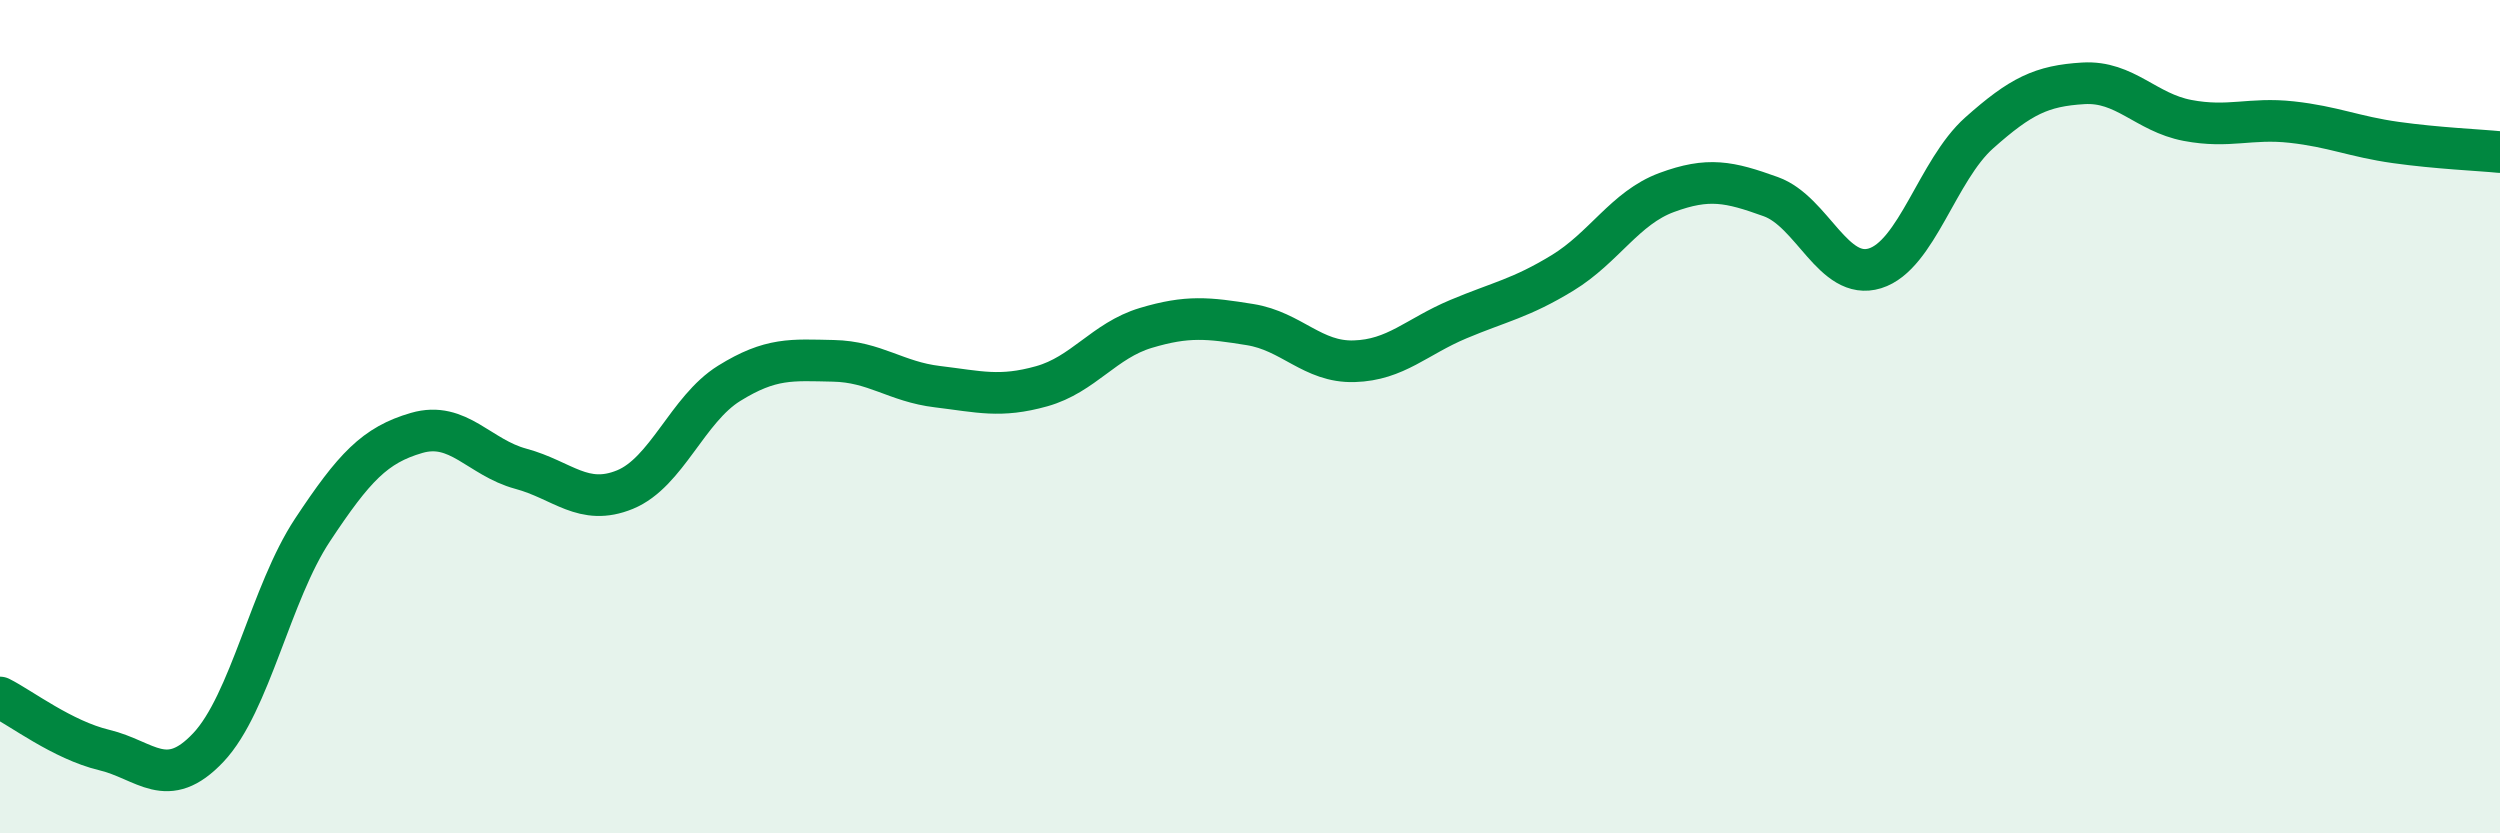
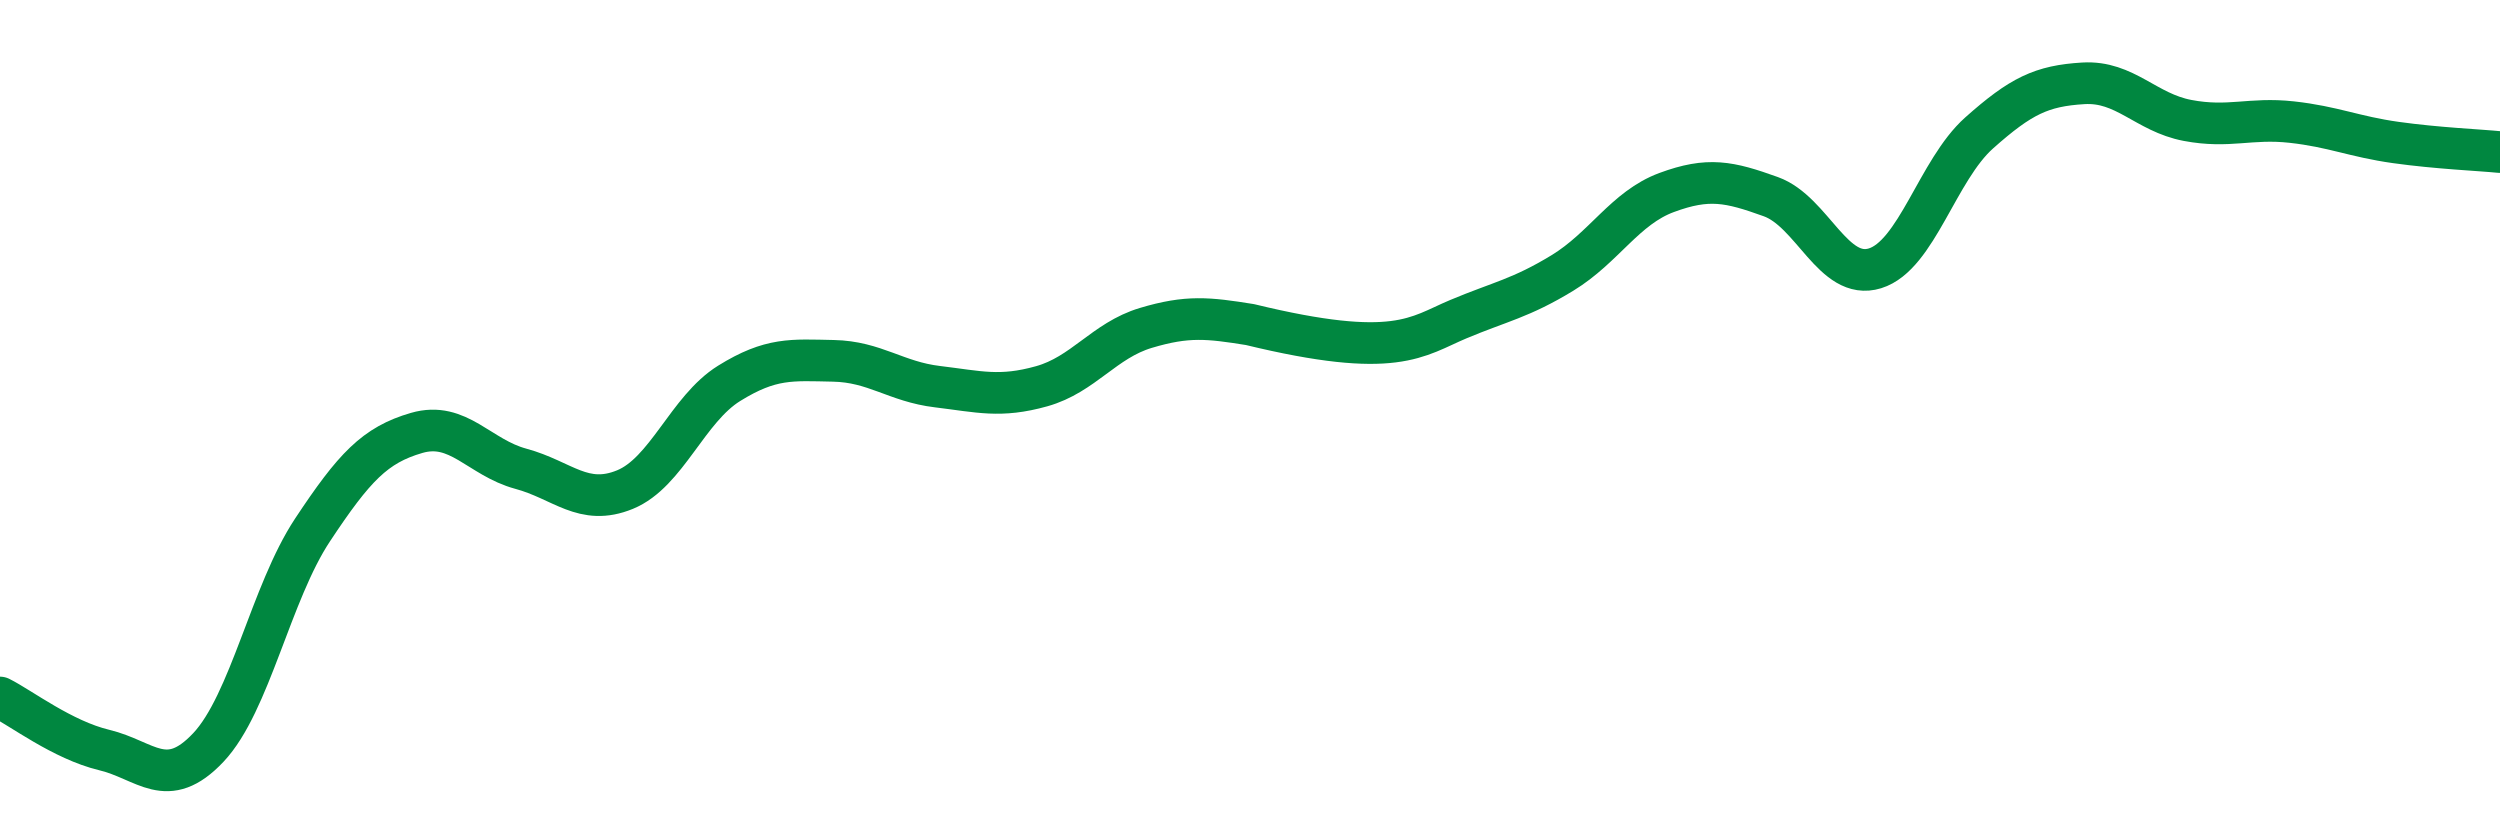
<svg xmlns="http://www.w3.org/2000/svg" width="60" height="20" viewBox="0 0 60 20">
-   <path d="M 0,16.74 C 0.5,16.99 1.5,17.76 2.5,18 C 3.5,18.24 4,19 5,17.94 C 6,16.88 6.5,14.23 7.5,12.72 C 8.5,11.21 9,10.68 10,10.39 C 11,10.1 11.5,10.98 12.5,11.25 C 13.5,11.52 14,12.16 15,11.75 C 16,11.34 16.5,9.82 17.5,9.2 C 18.5,8.58 19,8.64 20,8.66 C 21,8.68 21.5,9.16 22.5,9.28 C 23.5,9.4 24,9.55 25,9.27 C 26,8.99 26.5,8.17 27.5,7.87 C 28.5,7.57 29,7.63 30,7.79 C 31,7.95 31.5,8.7 32.5,8.67 C 33.5,8.64 34,8.08 35,7.66 C 36,7.24 36.5,7.16 37.5,6.55 C 38.5,5.94 39,4.99 40,4.62 C 41,4.25 41.5,4.36 42.5,4.72 C 43.5,5.08 44,6.75 45,6.44 C 46,6.13 46.5,4.08 47.5,3.19 C 48.5,2.3 49,2.06 50,2 C 51,1.94 51.5,2.7 52.5,2.89 C 53.5,3.08 54,2.82 55,2.93 C 56,3.04 56.5,3.28 57.5,3.42 C 58.5,3.56 59.5,3.6 60,3.65L60 20L0 20Z" fill="#008740" opacity="0.1" stroke-linecap="round" stroke-linejoin="round" />
-   <path d="M 0,16.74 C 0.5,16.99 1.5,17.76 2.5,18 C 3.5,18.24 4,19 5,17.94 C 6,16.88 6.5,14.23 7.5,12.72 C 8.5,11.21 9,10.68 10,10.39 C 11,10.1 11.5,10.98 12.5,11.25 C 13.5,11.52 14,12.16 15,11.75 C 16,11.34 16.5,9.82 17.5,9.2 C 18.5,8.58 19,8.64 20,8.66 C 21,8.68 21.5,9.16 22.5,9.28 C 23.5,9.4 24,9.55 25,9.27 C 26,8.99 26.5,8.17 27.5,7.87 C 28.5,7.57 29,7.63 30,7.79 C 31,7.95 31.5,8.7 32.5,8.67 C 33.5,8.64 34,8.08 35,7.66 C 36,7.24 36.5,7.16 37.5,6.55 C 38.5,5.94 39,4.99 40,4.62 C 41,4.25 41.5,4.36 42.5,4.72 C 43.5,5.08 44,6.75 45,6.44 C 46,6.13 46.5,4.08 47.5,3.19 C 48.5,2.3 49,2.06 50,2 C 51,1.94 51.5,2.7 52.5,2.89 C 53.5,3.08 54,2.82 55,2.93 C 56,3.04 56.5,3.28 57.5,3.42 C 58.5,3.56 59.5,3.6 60,3.65" stroke="#008740" stroke-width="1" fill="none" stroke-linecap="round" stroke-linejoin="round" />
+   <path d="M 0,16.74 C 0.5,16.99 1.5,17.76 2.5,18 C 3.5,18.24 4,19 5,17.94 C 6,16.88 6.5,14.23 7.5,12.72 C 8.5,11.21 9,10.68 10,10.39 C 11,10.1 11.5,10.98 12.5,11.25 C 13.5,11.52 14,12.16 15,11.75 C 16,11.34 16.5,9.82 17.5,9.2 C 18.5,8.58 19,8.64 20,8.66 C 21,8.68 21.5,9.16 22.5,9.28 C 23.5,9.4 24,9.55 25,9.27 C 26,8.99 26.5,8.17 27.5,7.87 C 28.5,7.57 29,7.63 30,7.79 C 33.5,8.64 34,8.08 35,7.66 C 36,7.24 36.5,7.16 37.5,6.55 C 38.5,5.94 39,4.99 40,4.62 C 41,4.25 41.5,4.36 42.5,4.72 C 43.5,5.08 44,6.75 45,6.44 C 46,6.13 46.5,4.08 47.5,3.19 C 48.5,2.3 49,2.06 50,2 C 51,1.94 51.5,2.7 52.5,2.89 C 53.5,3.08 54,2.82 55,2.93 C 56,3.04 56.5,3.28 57.5,3.42 C 58.5,3.56 59.5,3.6 60,3.65" stroke="#008740" stroke-width="1" fill="none" stroke-linecap="round" stroke-linejoin="round" />
</svg>